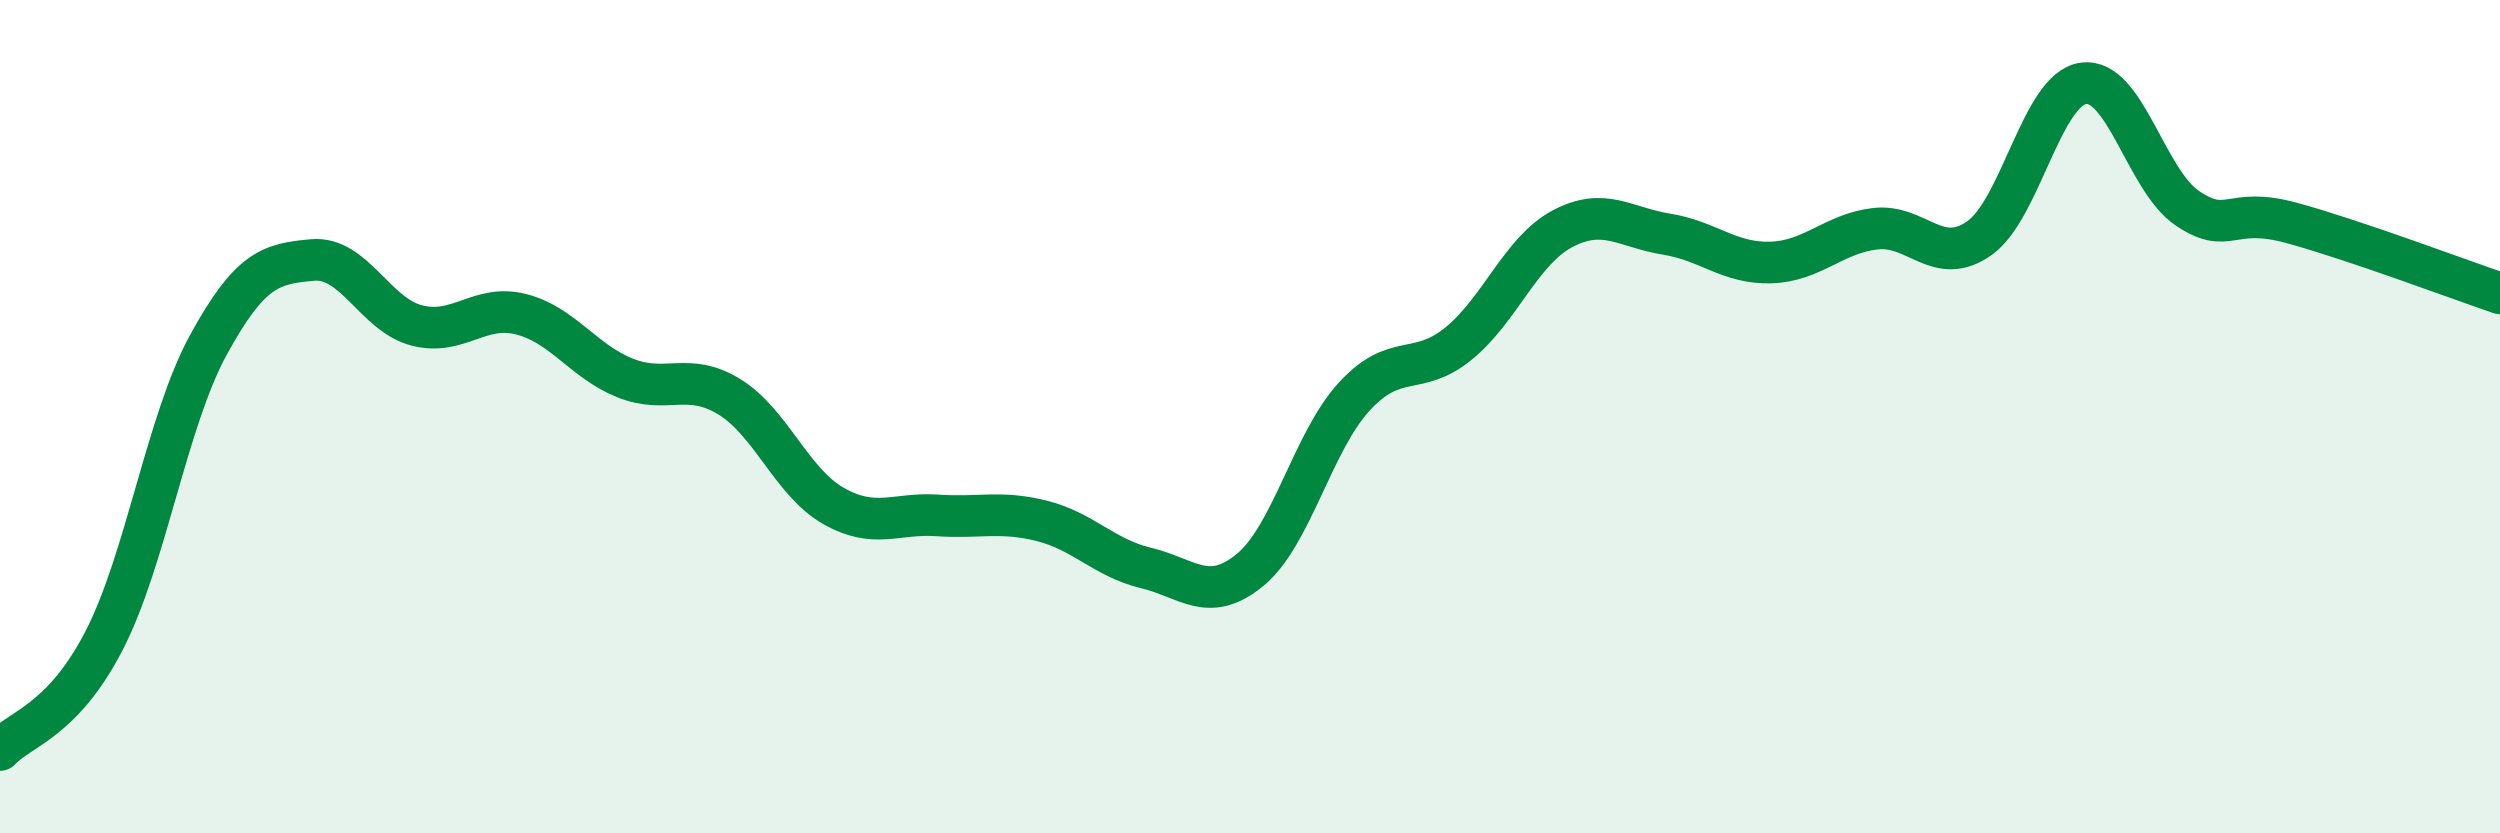
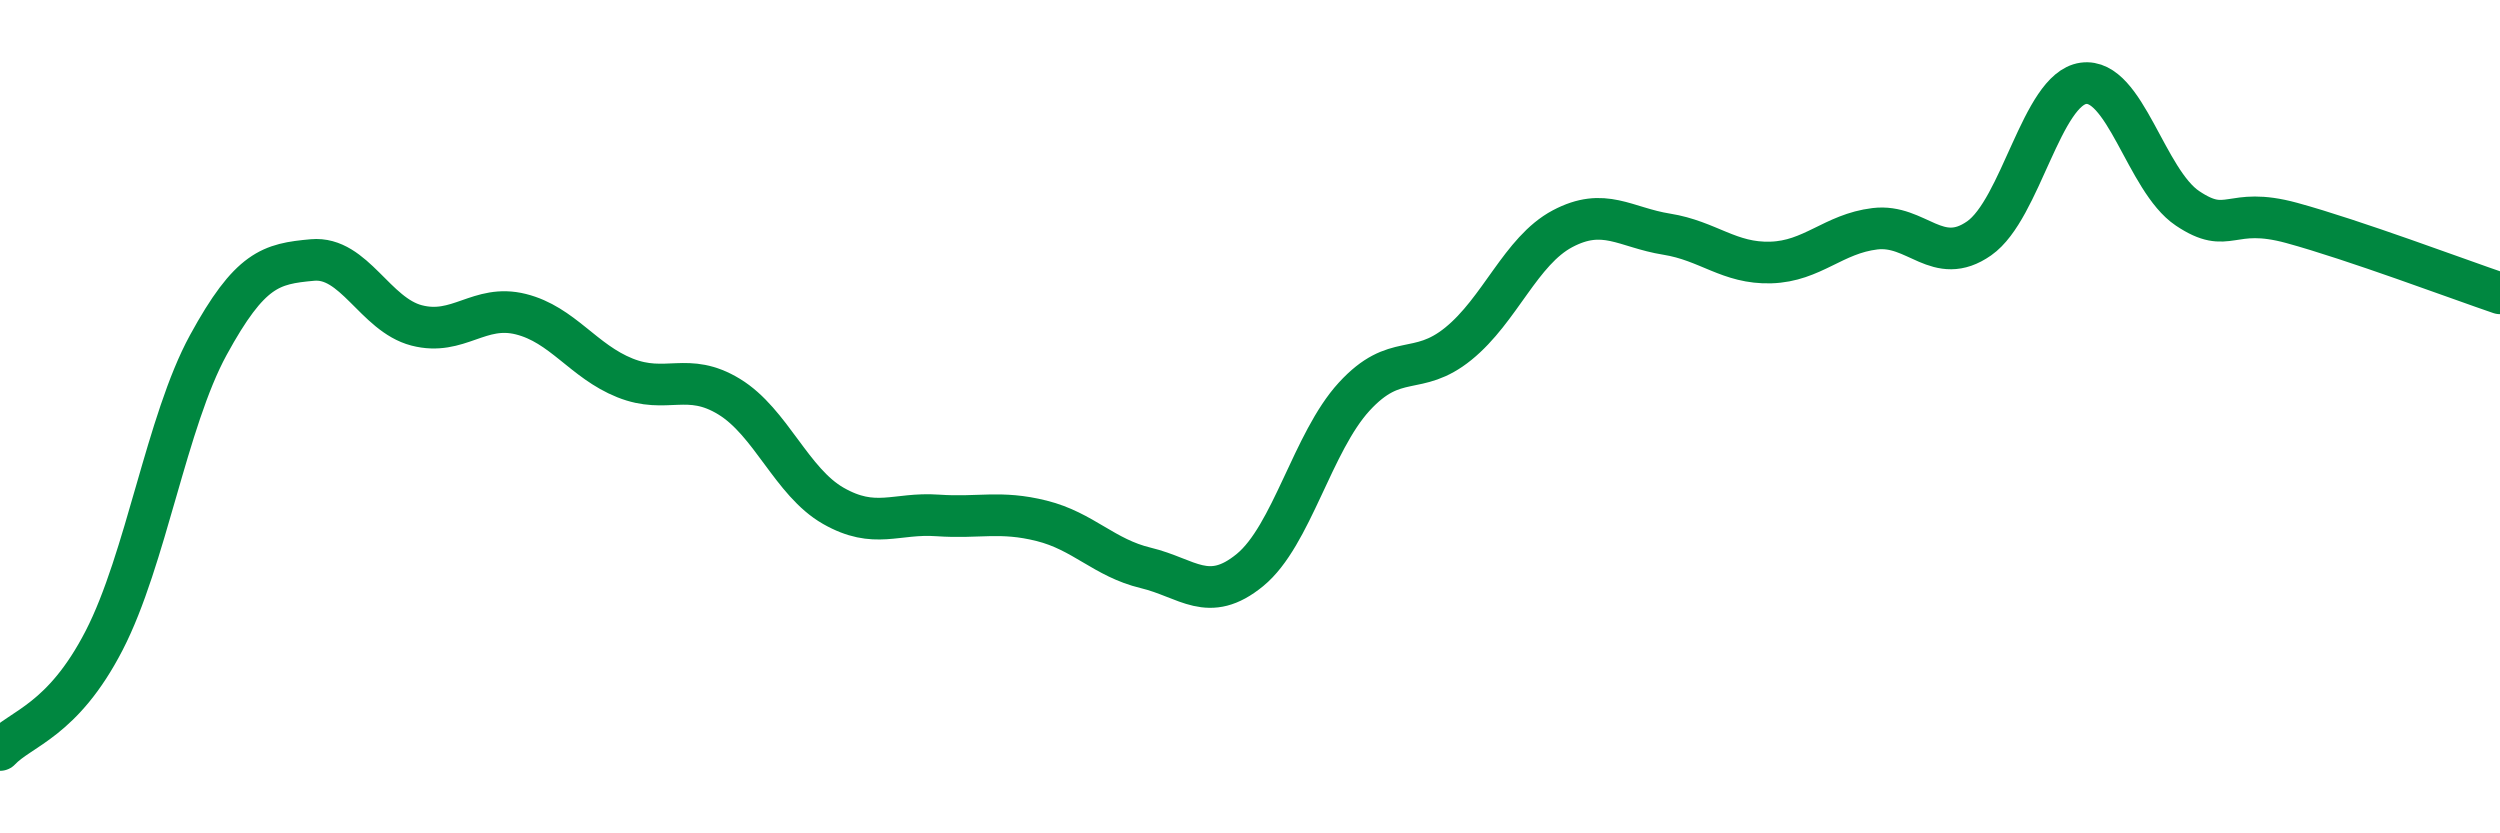
<svg xmlns="http://www.w3.org/2000/svg" width="60" height="20" viewBox="0 0 60 20">
-   <path d="M 0,18 C 0.5,17.47 1.5,17.31 2.5,15.37 C 3.5,13.43 4,10.11 5,8.28 C 6,6.45 6.5,6.33 7.5,6.24 C 8.5,6.15 9,7.55 10,7.81 C 11,8.07 11.5,7.29 12.5,7.54 C 13.5,7.79 14,8.67 15,9.07 C 16,9.47 16.5,8.91 17.5,9.52 C 18.5,10.13 19,11.57 20,12.14 C 21,12.71 21.5,12.3 22.5,12.37 C 23.5,12.44 24,12.25 25,12.5 C 26,12.75 26.5,13.39 27.5,13.63 C 28.5,13.87 29,14.5 30,13.68 C 31,12.86 31.5,10.61 32.5,9.52 C 33.5,8.43 34,9.06 35,8.25 C 36,7.44 36.5,6.02 37.5,5.49 C 38.5,4.96 39,5.46 40,5.62 C 41,5.78 41.5,6.33 42.5,6.3 C 43.5,6.27 44,5.61 45,5.49 C 46,5.37 46.5,6.42 47.5,5.72 C 48.5,5.02 49,2.14 50,2 C 51,1.86 51.5,4.33 52.5,5 C 53.5,5.67 53.5,4.94 55,5.35 C 56.5,5.76 59,6.7 60,7.04L60 20L0 20Z" fill="#008740" opacity="0.1" stroke-linecap="round" stroke-linejoin="round" />
  <path d="M 0,18 C 0.5,17.47 1.5,17.31 2.5,15.37 C 3.5,13.43 4,10.11 5,8.28 C 6,6.45 6.5,6.33 7.5,6.24 C 8.5,6.15 9,7.55 10,7.81 C 11,8.07 11.5,7.29 12.5,7.54 C 13.5,7.79 14,8.67 15,9.07 C 16,9.47 16.5,8.91 17.5,9.52 C 18.5,10.13 19,11.57 20,12.14 C 21,12.71 21.5,12.3 22.5,12.37 C 23.5,12.44 24,12.25 25,12.5 C 26,12.75 26.5,13.39 27.5,13.63 C 28.5,13.87 29,14.5 30,13.68 C 31,12.86 31.5,10.61 32.5,9.52 C 33.5,8.43 34,9.06 35,8.25 C 36,7.44 36.5,6.02 37.5,5.49 C 38.5,4.96 39,5.46 40,5.62 C 41,5.78 41.5,6.33 42.5,6.3 C 43.5,6.27 44,5.61 45,5.49 C 46,5.37 46.5,6.42 47.5,5.72 C 48.5,5.02 49,2.14 50,2 C 51,1.86 51.5,4.33 52.5,5 C 53.5,5.67 53.5,4.94 55,5.35 C 56.5,5.76 59,6.7 60,7.04" stroke="#008740" stroke-width="1" fill="none" stroke-linecap="round" stroke-linejoin="round" />
</svg>